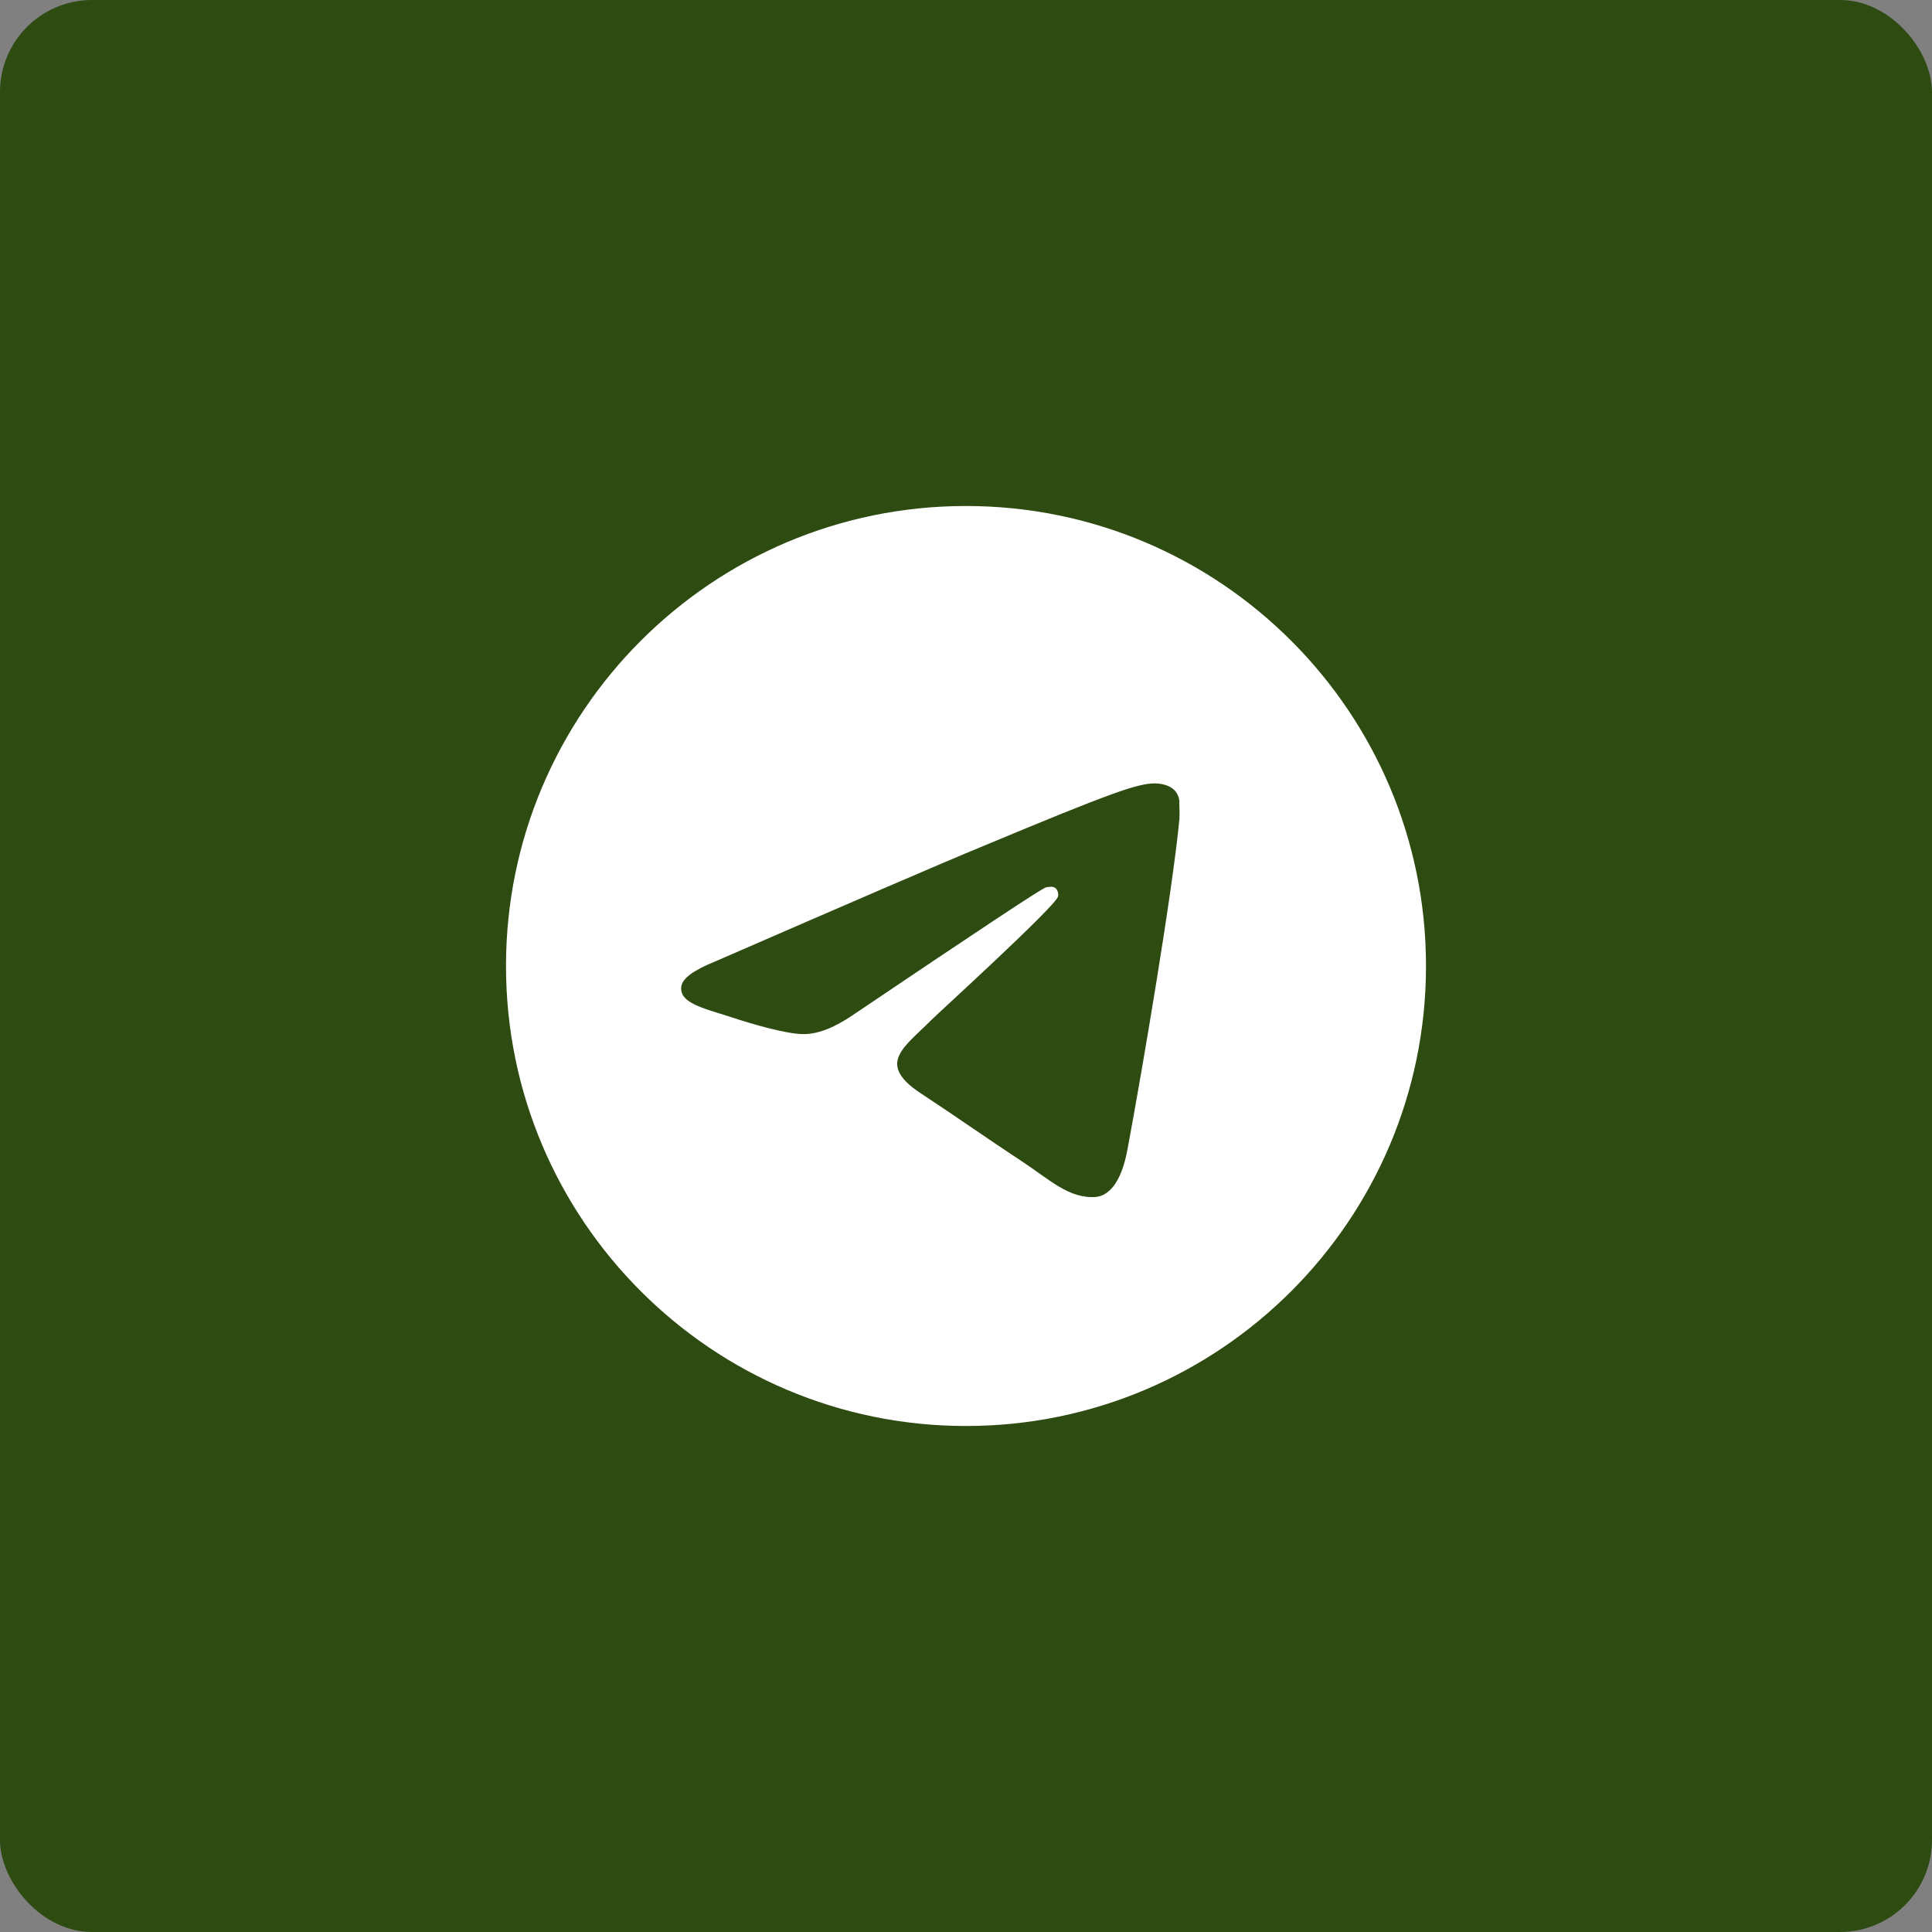
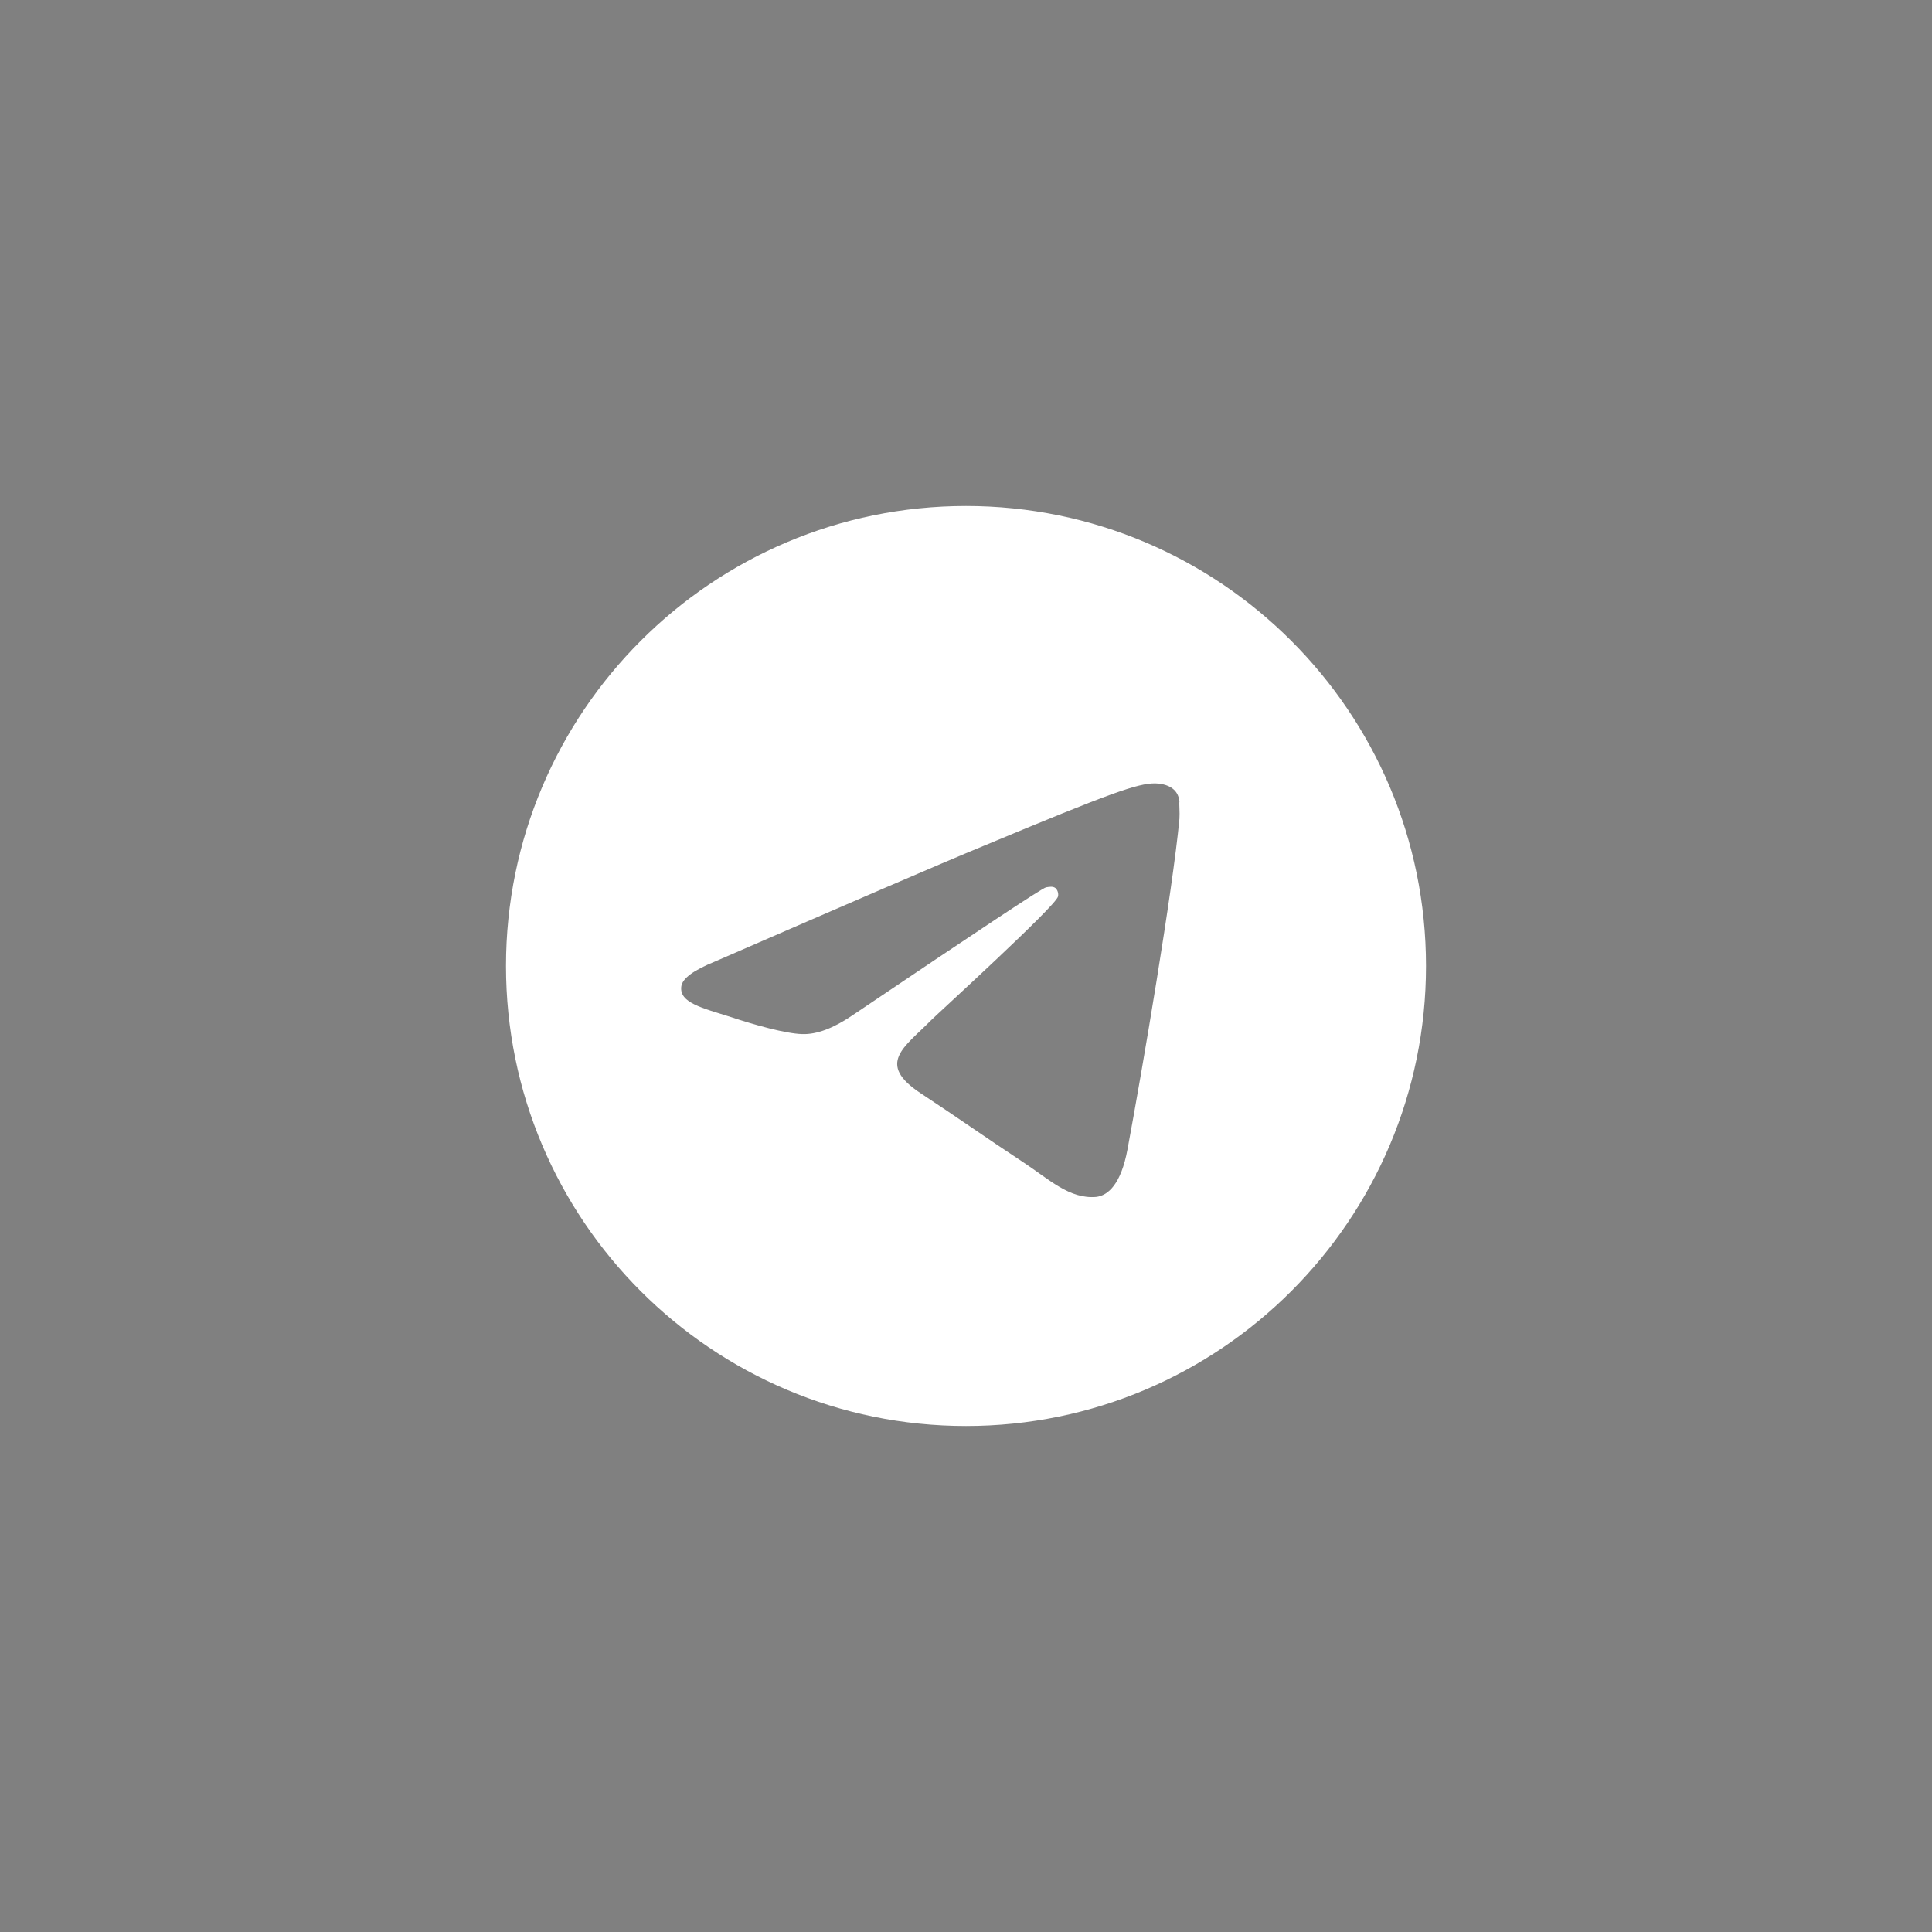
<svg xmlns="http://www.w3.org/2000/svg" width="42" height="42" viewBox="0 0 42 42" fill="none">
  <rect x="0" y="0" width="42" height="42" fill="#808080" stroke="none" />
-   <rect width="42" height="42" rx="2" fill="#2E4B11" />
  <path d="M21 11C15.48 11 11 15.48 11 21C11 26.52 15.48 31 21 31C26.52 31 31 26.52 31 21C31 15.48 26.52 11 21 11ZM25.64 17.8C25.49 19.38 24.84 23.22 24.51 24.99C24.37 25.74 24.09 25.99 23.83 26.02C23.25 26.07 22.81 25.64 22.25 25.27C21.37 24.69 20.87 24.33 20.02 23.77C19.03 23.12 19.67 22.76 20.24 22.18C20.39 22.03 22.95 19.7 23 19.49C23.007 19.458 23.006 19.425 22.997 19.394C22.989 19.362 22.972 19.334 22.95 19.31C22.89 19.26 22.81 19.28 22.74 19.29C22.65 19.31 21.25 20.24 18.52 22.08C18.12 22.35 17.76 22.49 17.44 22.48C17.08 22.47 16.4 22.28 15.89 22.11C15.26 21.91 14.77 21.8 14.81 21.45C14.83 21.27 15.08 21.09 15.55 20.9C18.47 19.63 20.41 18.79 21.38 18.39C24.16 17.23 24.73 17.03 25.11 17.03C25.19 17.03 25.38 17.05 25.5 17.15C25.6 17.23 25.63 17.34 25.64 17.42C25.63 17.48 25.65 17.66 25.64 17.8Z" fill="white" />
</svg>